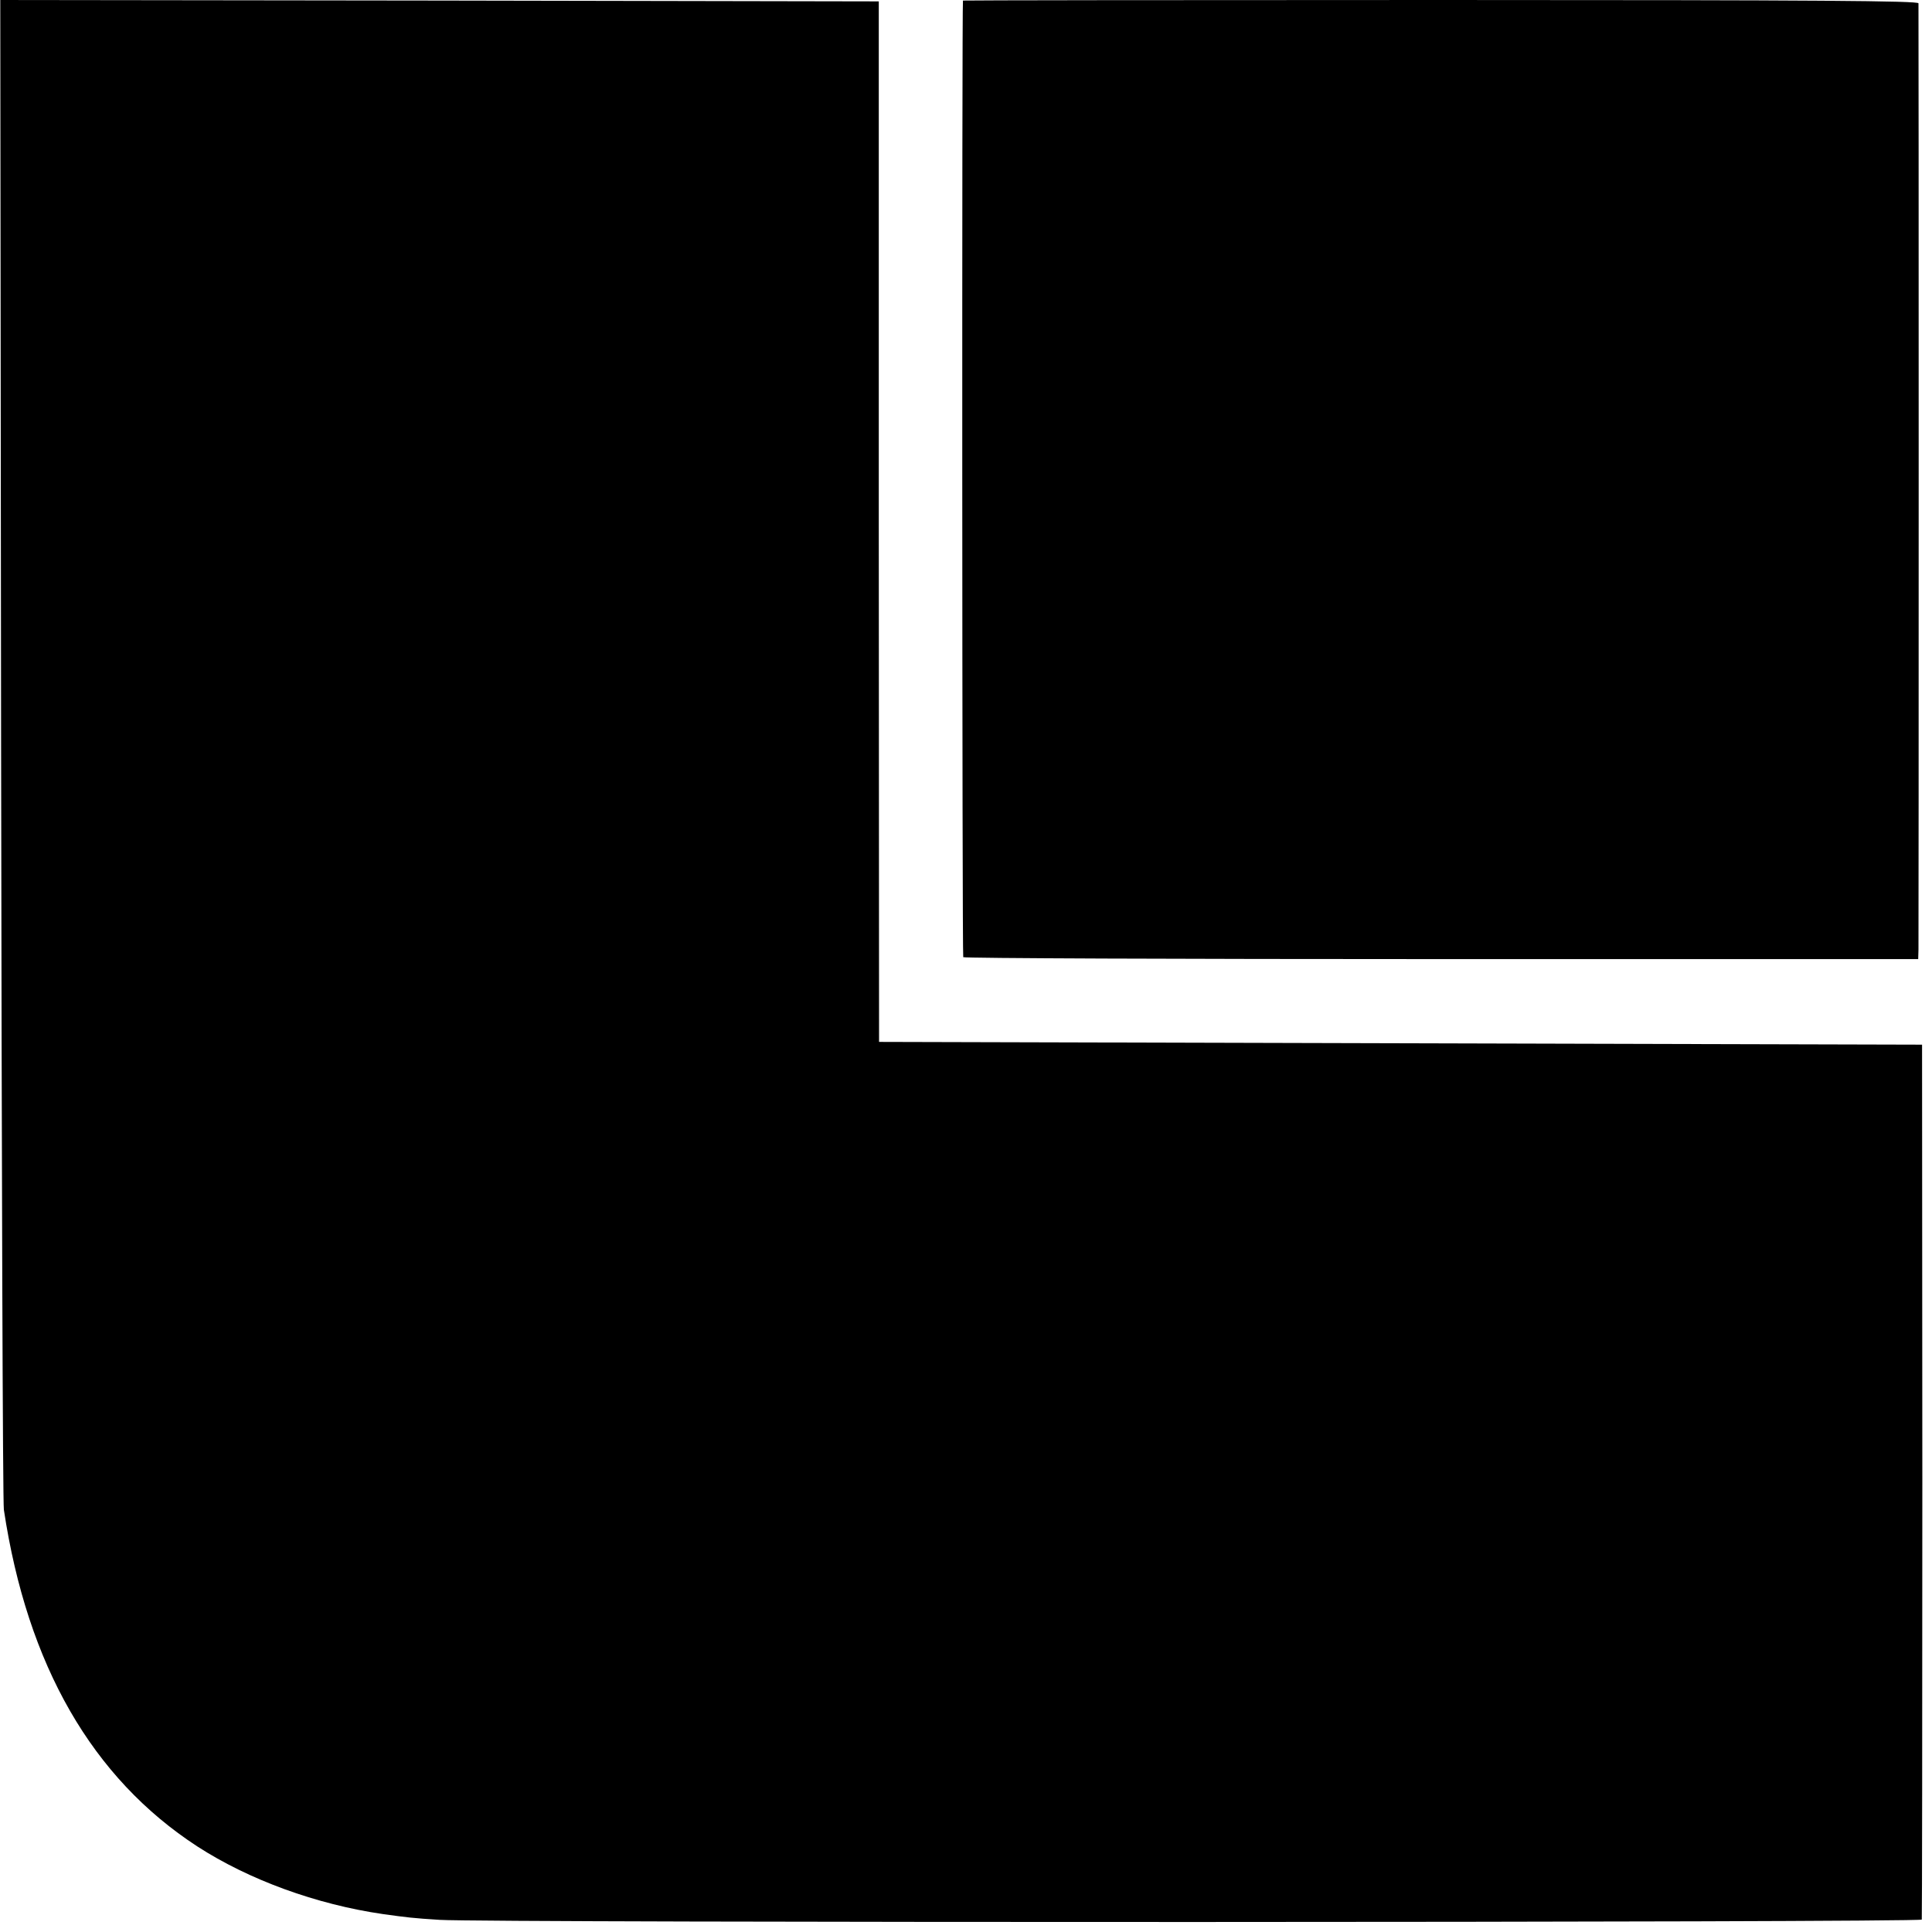
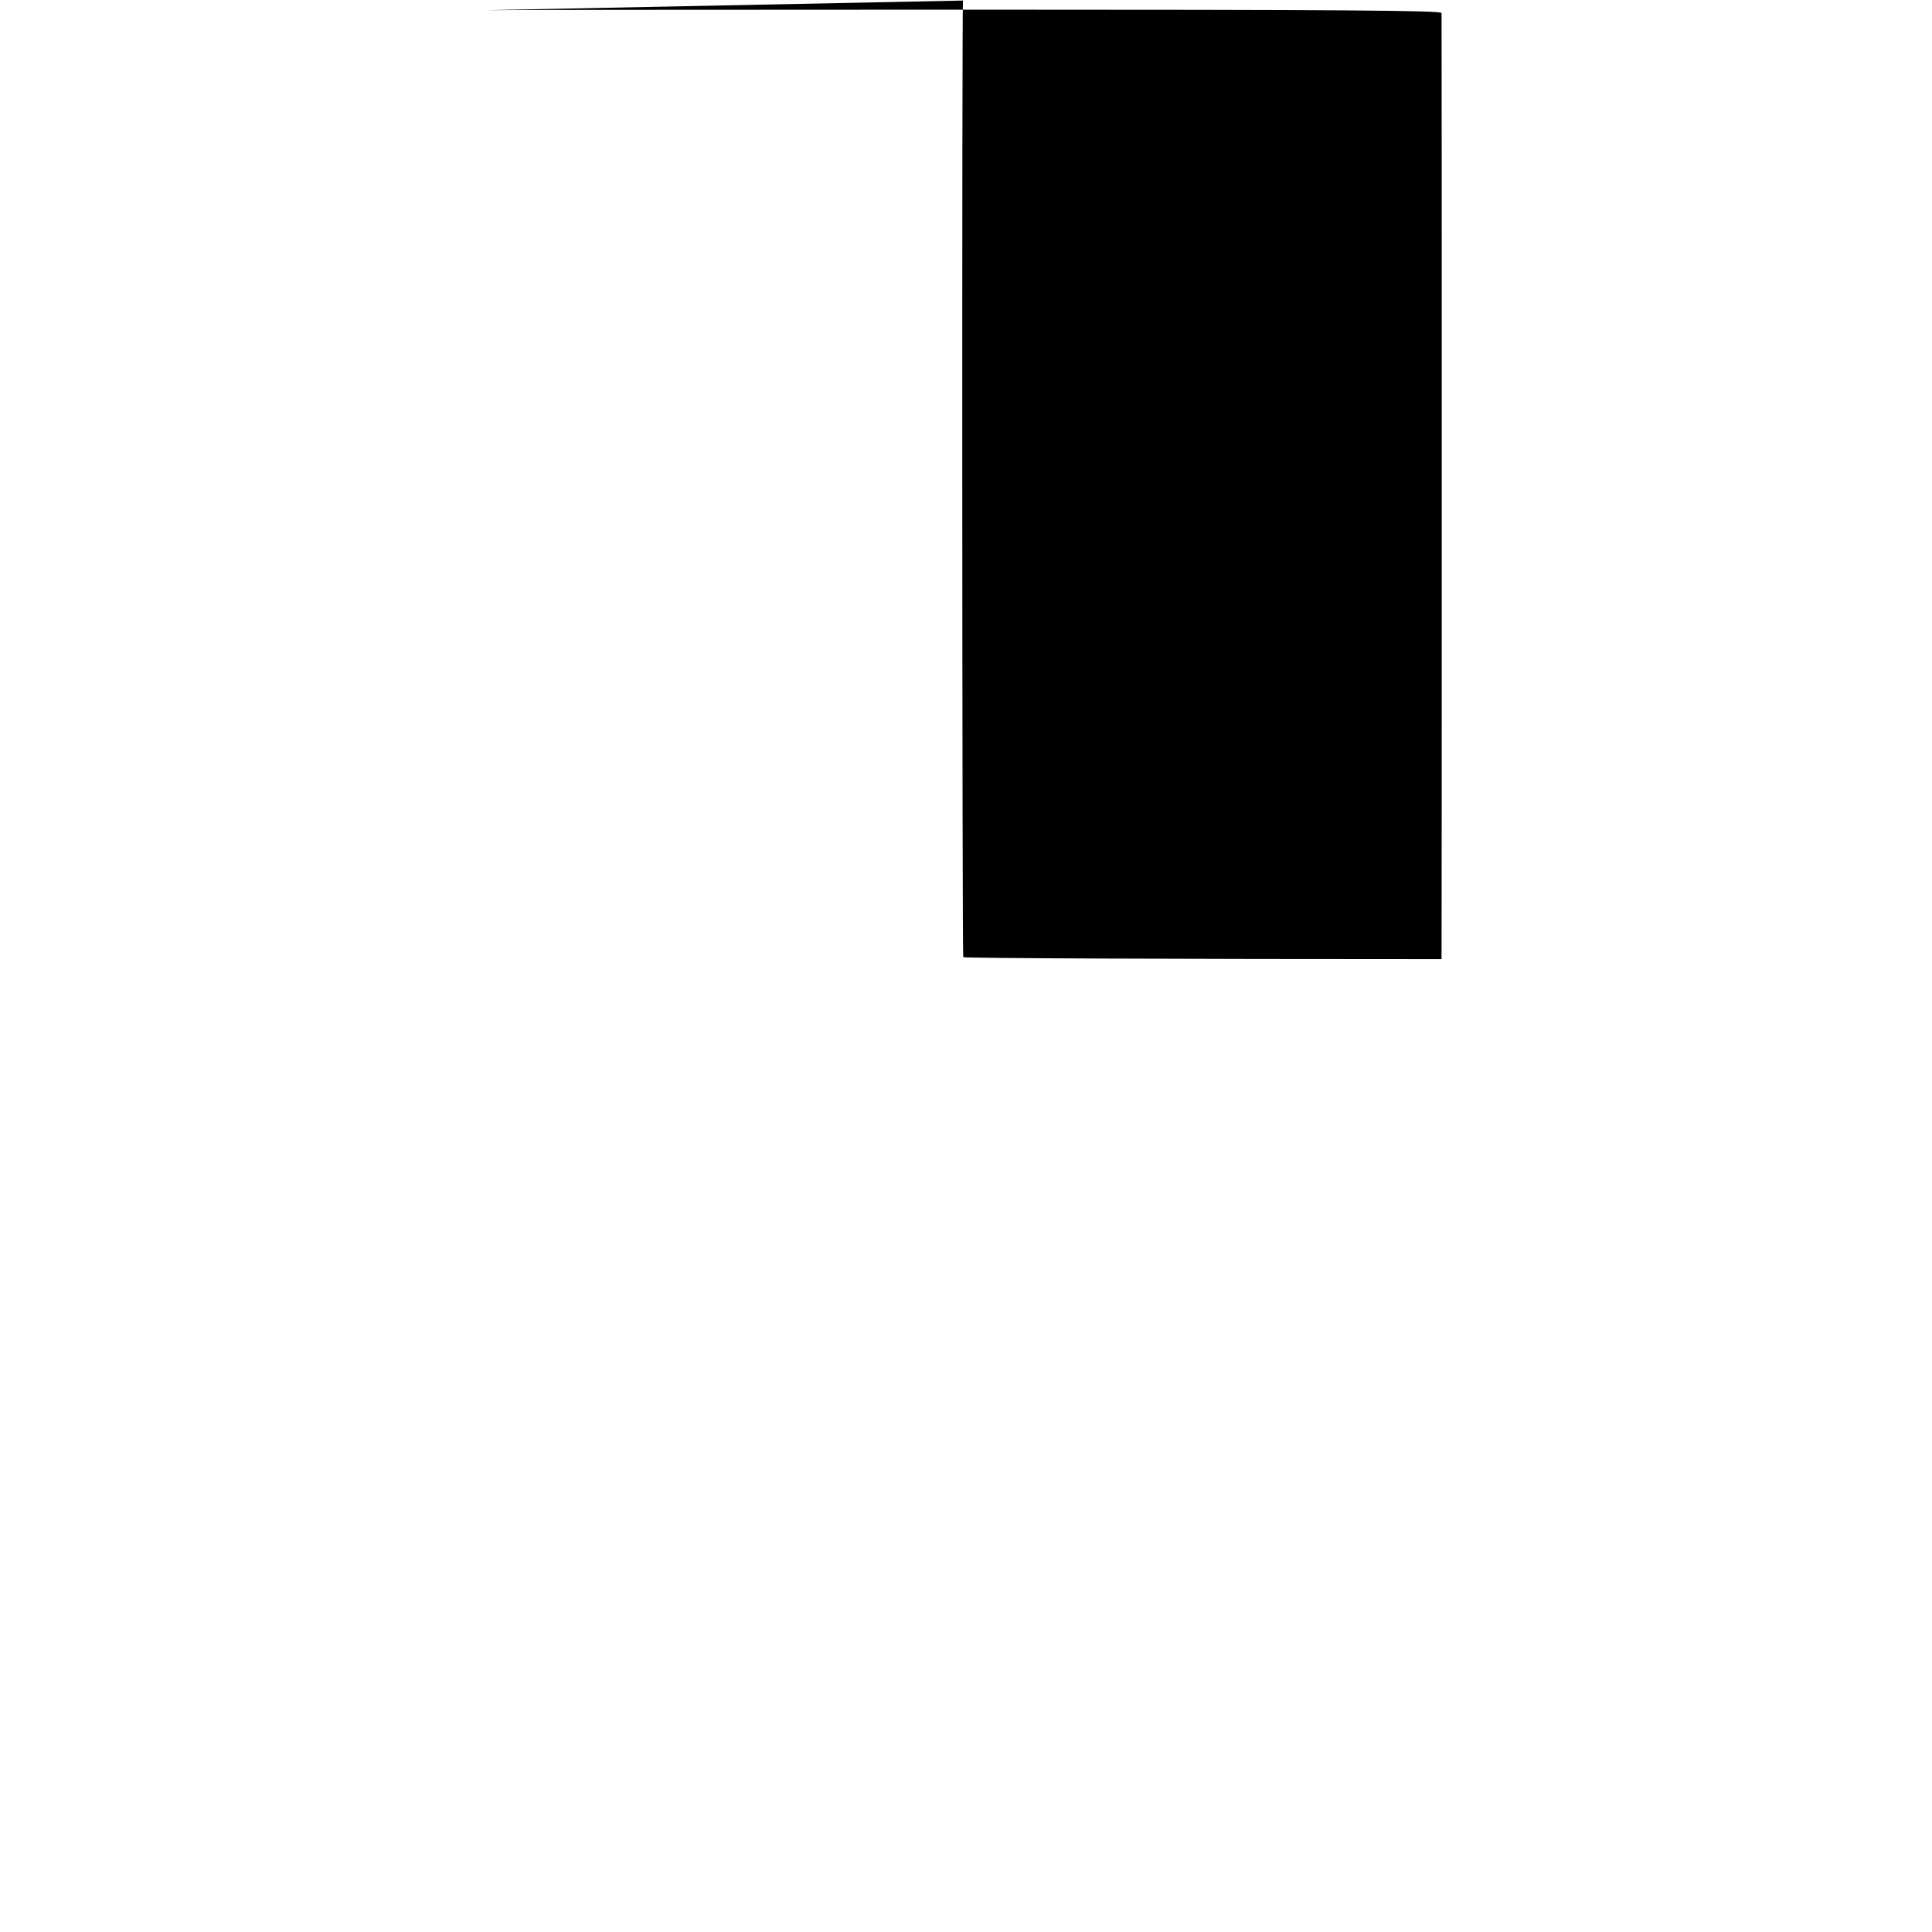
<svg xmlns="http://www.w3.org/2000/svg" version="1.0" width="700pt" height="700pt" viewBox="0 0 700 700" preserveAspectRatio="xMidYMid meet">
  <g transform="translate(0,700) scale(0.1,-0.1)" fill="#000000" stroke="none">
-     <path d="M4 4288 c2 -1492 6 -2733 10 -2758 85 -564 320 -972 701 -1220 187 -121 431 -210 672 -245 86 -12 110 -15 206 -21 167 -11 5366 -10 5370 1 1 6 2 721 2 1590 l-1 1580 -1889 5 -1890 5 -1 1885 0 1885 -1592 3 -1591 2 3 -2712z" />
-     <path d="M3489 6998 c-4 -9 -3 -3461 1 -3466 3 -4 782 -7 1733 -7 l1727 0 1 35 c1 46 1 3411 0 3428 -1 9 -354 12 -1731 12 -951 0 -1731 -1 -1731 -2z" />
+     <path d="M3489 6998 c-4 -9 -3 -3461 1 -3466 3 -4 782 -7 1733 -7 c1 46 1 3411 0 3428 -1 9 -354 12 -1731 12 -951 0 -1731 -1 -1731 -2z" />
  </g>
</svg>